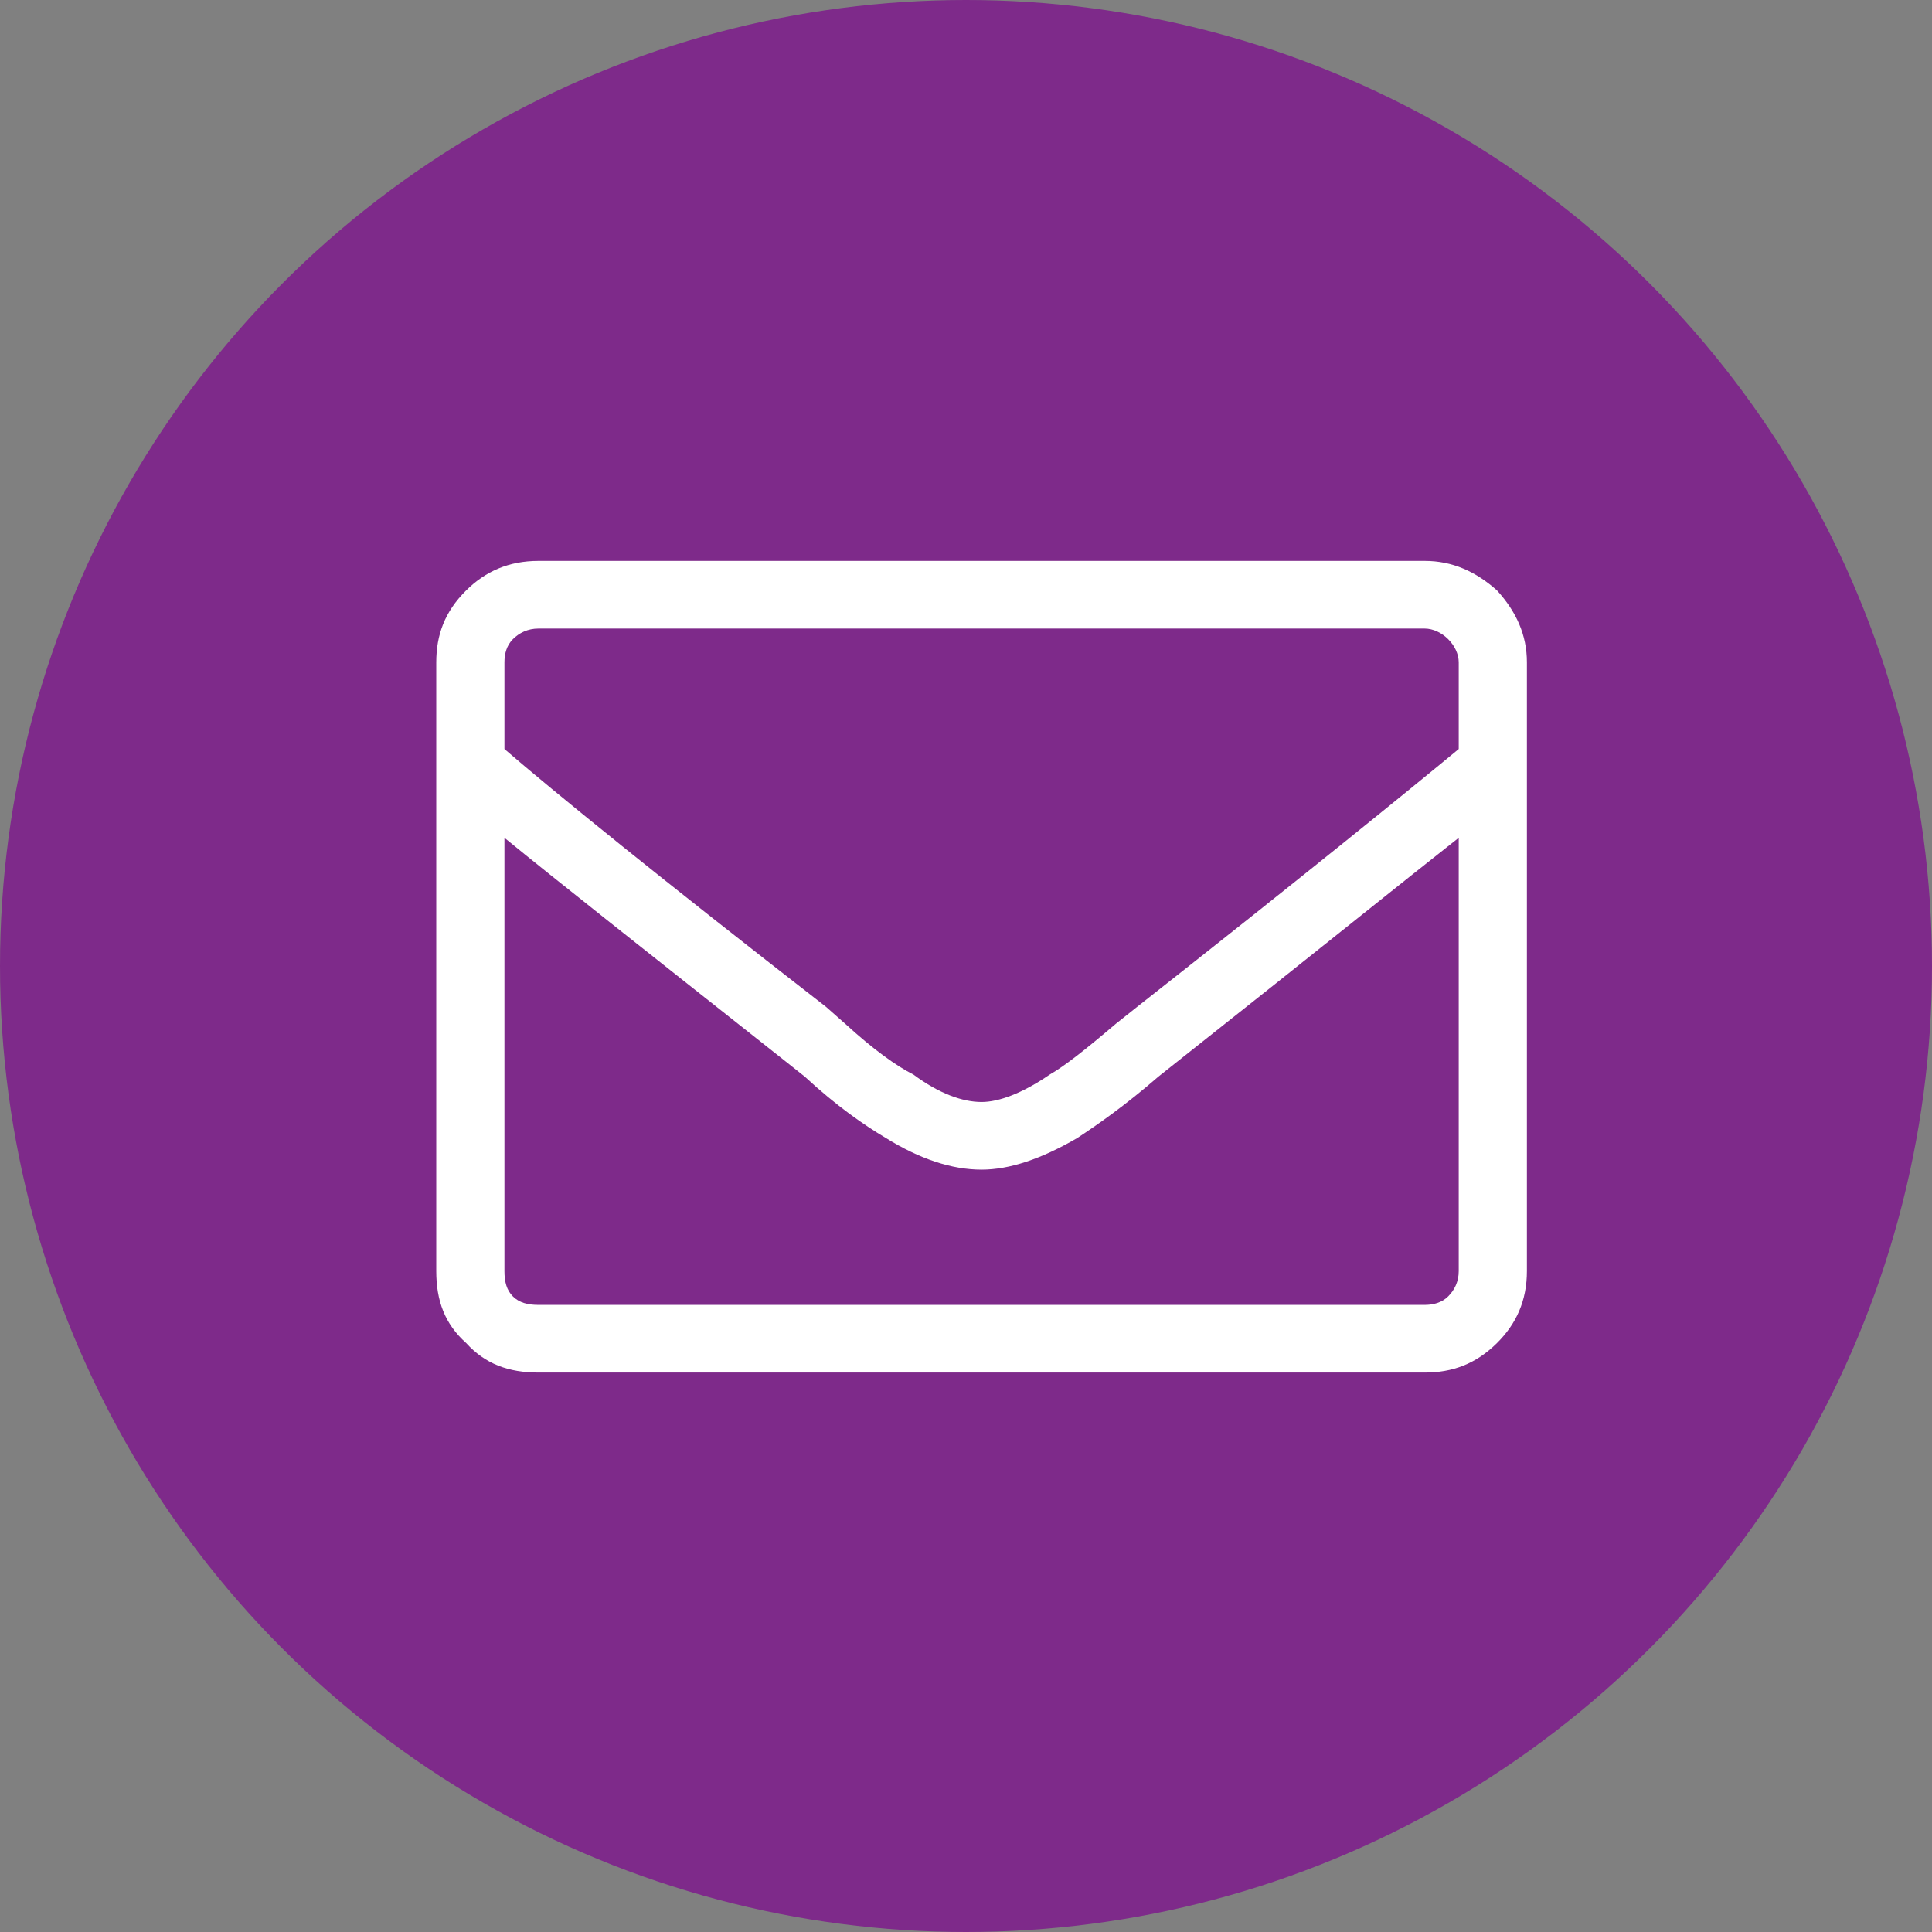
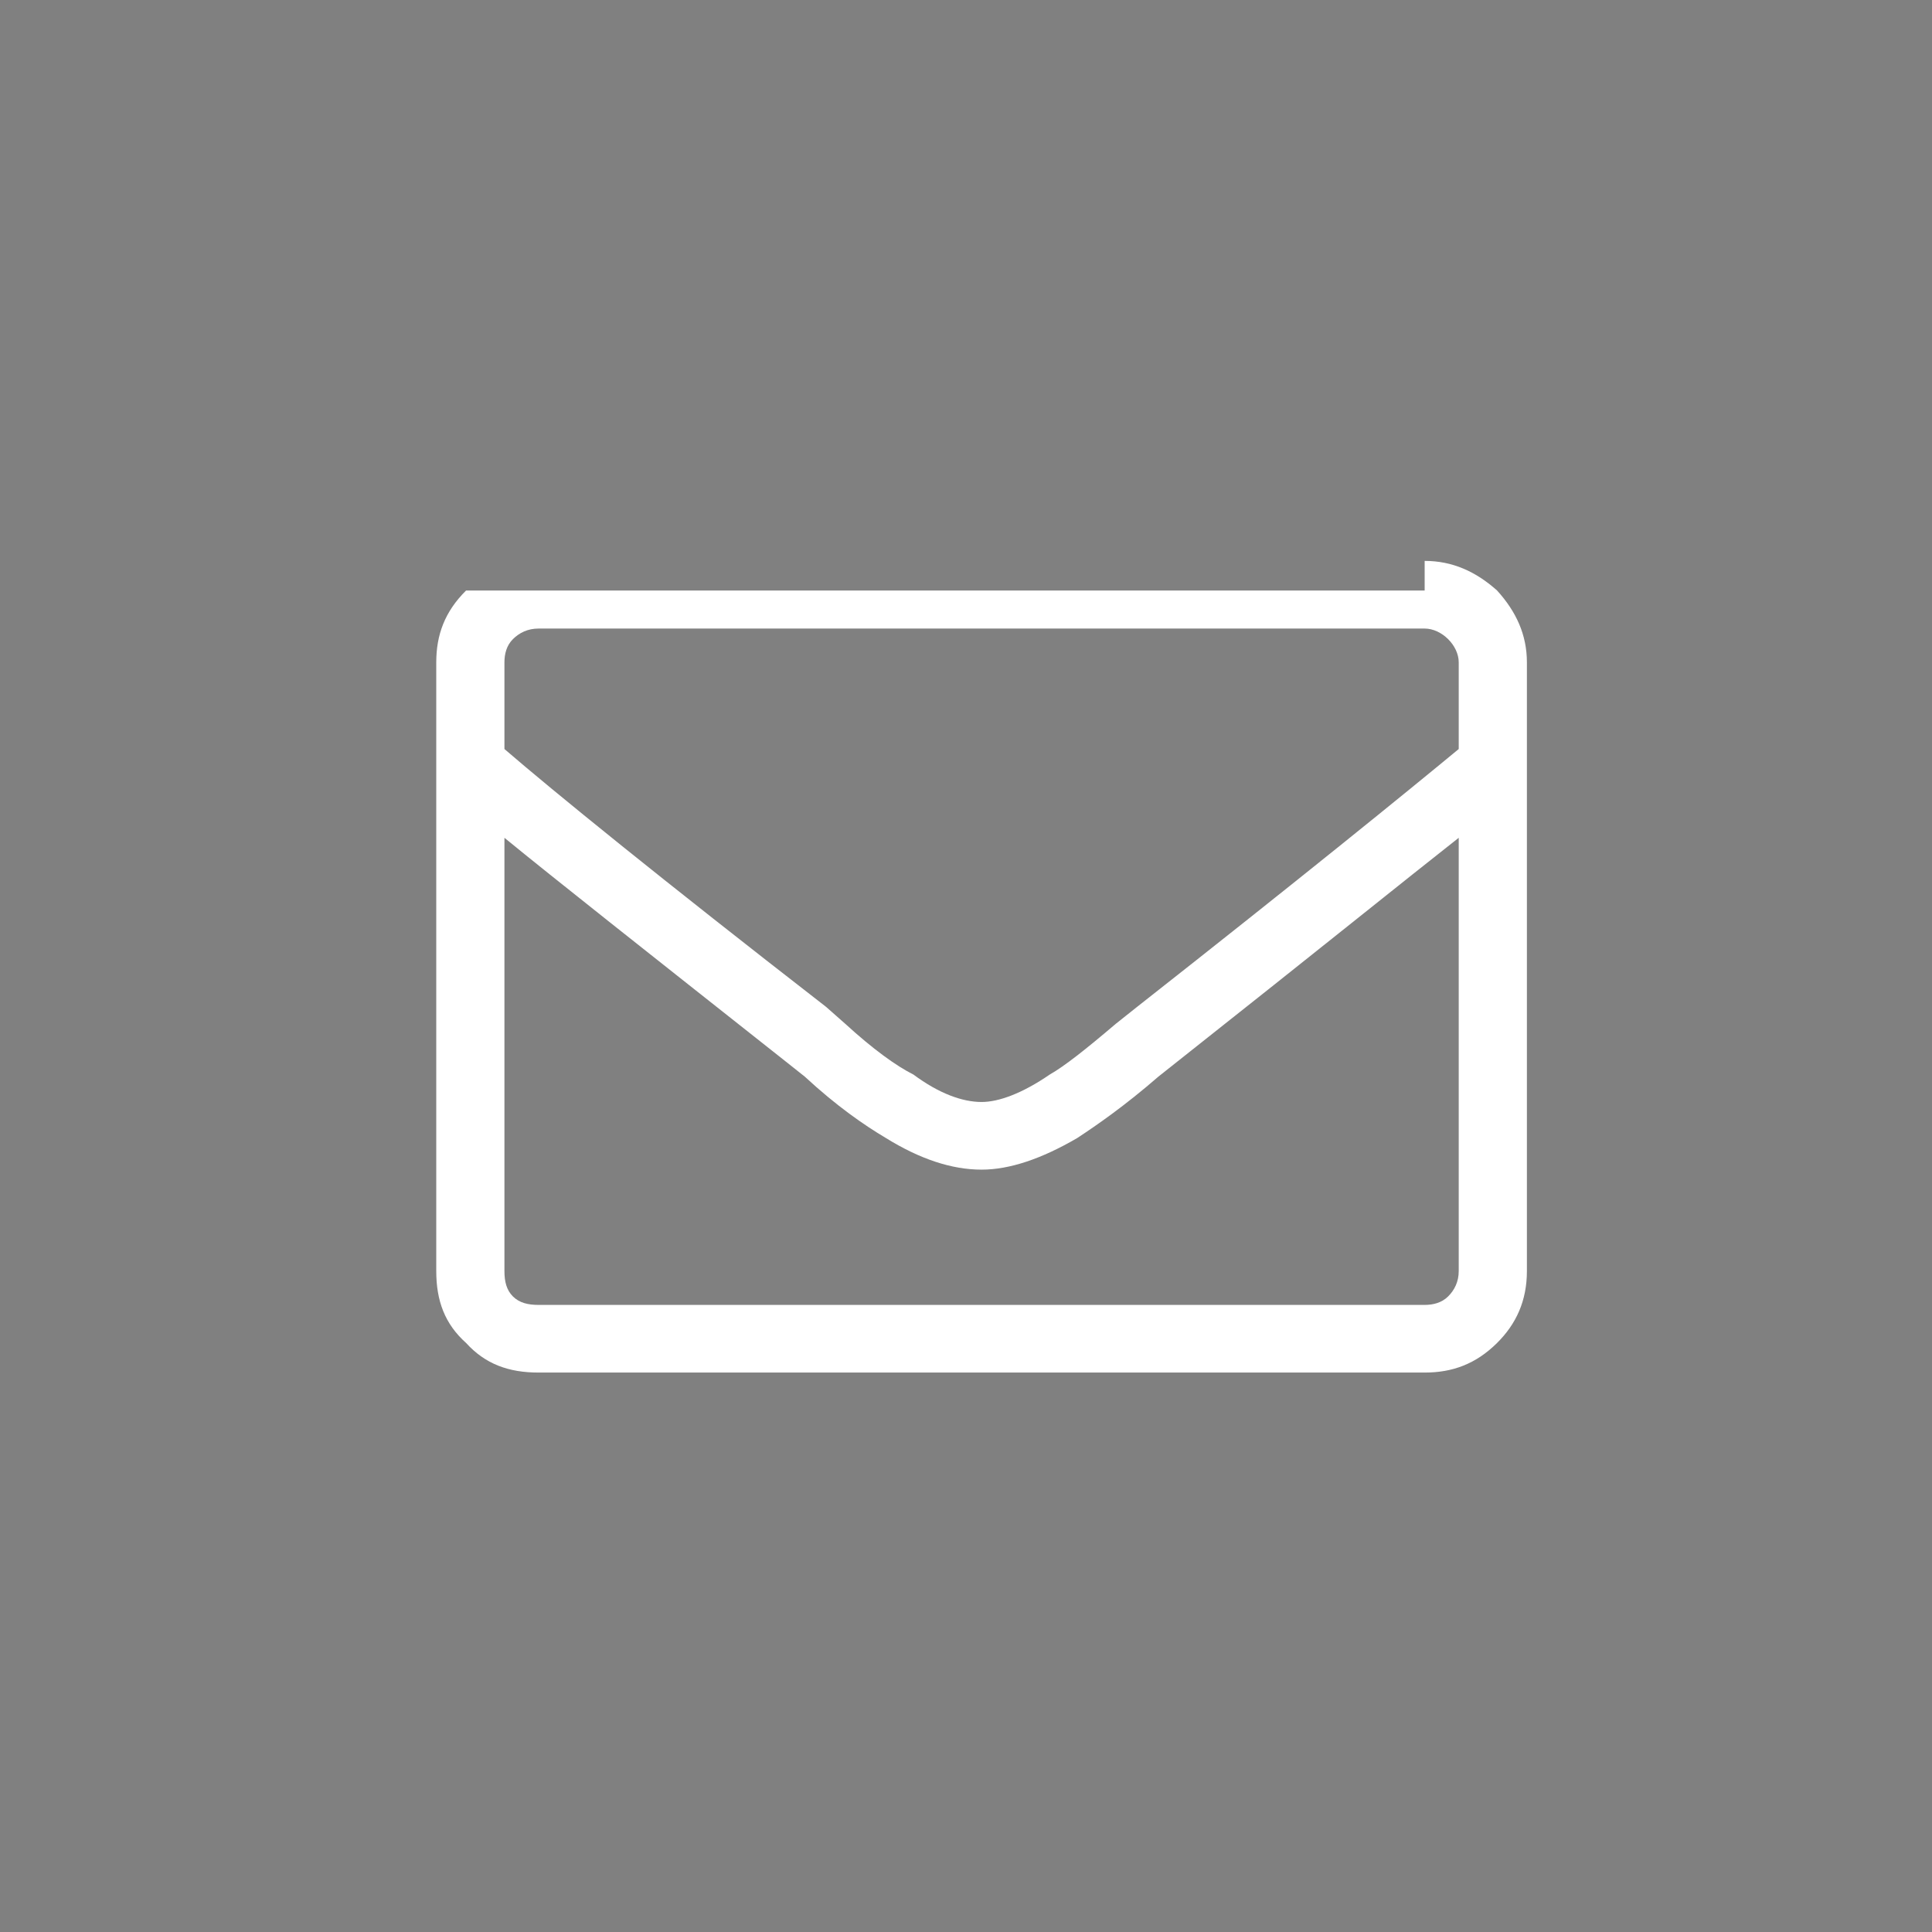
<svg xmlns="http://www.w3.org/2000/svg" width="62" height="62" viewBox="0 0 62 62" fill="none">
  <rect x="0" y="0" width="62" height="62" fill="#808080" stroke="none" />
-   <circle cx="31" cy="31" r="31" fill="#7E2A8A" />
-   <path d="M45.719 18C46.607 18 47.359 18.339 48.043 18.95C48.658 19.628 49 20.374 49 21.256V40.791C49 41.74 48.658 42.486 48.043 43.097C47.359 43.775 46.607 44.047 45.719 44.047H17.281C16.324 44.047 15.572 43.775 14.957 43.097C14.273 42.486 14 41.74 14 40.791V21.256C14 20.374 14.273 19.628 14.957 18.95C15.572 18.339 16.324 18 17.281 18H45.719ZM17.281 20.171C16.939 20.171 16.666 20.306 16.461 20.51C16.256 20.713 16.188 20.985 16.188 21.256V24.037C17.76 25.393 21.178 28.174 26.51 32.312L27.125 32.855C28.014 33.669 28.766 34.211 29.312 34.483C30.133 35.093 30.885 35.364 31.5 35.364C32.047 35.364 32.799 35.093 33.688 34.483C34.166 34.211 34.85 33.669 35.807 32.855L36.49 32.312C41.754 28.174 45.172 25.393 46.812 24.037V21.256C46.812 20.985 46.676 20.713 46.471 20.51C46.266 20.306 45.992 20.171 45.719 20.171H17.281ZM45.719 41.876C45.992 41.876 46.266 41.808 46.471 41.605C46.676 41.401 46.812 41.13 46.812 40.791V26.886C45.172 28.174 42.232 30.548 37.857 34.008L37.174 34.55C36.08 35.5 35.191 36.111 34.576 36.517C33.414 37.196 32.389 37.535 31.5 37.535C30.543 37.535 29.518 37.196 28.424 36.517C27.74 36.111 26.852 35.5 25.826 34.55L25.143 34.008C20.768 30.548 17.76 28.174 16.188 26.886V40.791C16.188 41.13 16.256 41.401 16.461 41.605C16.666 41.808 16.939 41.876 17.281 41.876H45.719Z" fill="white" />
+   <path d="M45.719 18C46.607 18 47.359 18.339 48.043 18.95C48.658 19.628 49 20.374 49 21.256V40.791C49 41.74 48.658 42.486 48.043 43.097C47.359 43.775 46.607 44.047 45.719 44.047H17.281C16.324 44.047 15.572 43.775 14.957 43.097C14.273 42.486 14 41.74 14 40.791V21.256C14 20.374 14.273 19.628 14.957 18.95H45.719ZM17.281 20.171C16.939 20.171 16.666 20.306 16.461 20.51C16.256 20.713 16.188 20.985 16.188 21.256V24.037C17.76 25.393 21.178 28.174 26.51 32.312L27.125 32.855C28.014 33.669 28.766 34.211 29.312 34.483C30.133 35.093 30.885 35.364 31.5 35.364C32.047 35.364 32.799 35.093 33.688 34.483C34.166 34.211 34.85 33.669 35.807 32.855L36.49 32.312C41.754 28.174 45.172 25.393 46.812 24.037V21.256C46.812 20.985 46.676 20.713 46.471 20.51C46.266 20.306 45.992 20.171 45.719 20.171H17.281ZM45.719 41.876C45.992 41.876 46.266 41.808 46.471 41.605C46.676 41.401 46.812 41.13 46.812 40.791V26.886C45.172 28.174 42.232 30.548 37.857 34.008L37.174 34.55C36.08 35.5 35.191 36.111 34.576 36.517C33.414 37.196 32.389 37.535 31.5 37.535C30.543 37.535 29.518 37.196 28.424 36.517C27.74 36.111 26.852 35.5 25.826 34.55L25.143 34.008C20.768 30.548 17.76 28.174 16.188 26.886V40.791C16.188 41.13 16.256 41.401 16.461 41.605C16.666 41.808 16.939 41.876 17.281 41.876H45.719Z" fill="white" />
</svg>